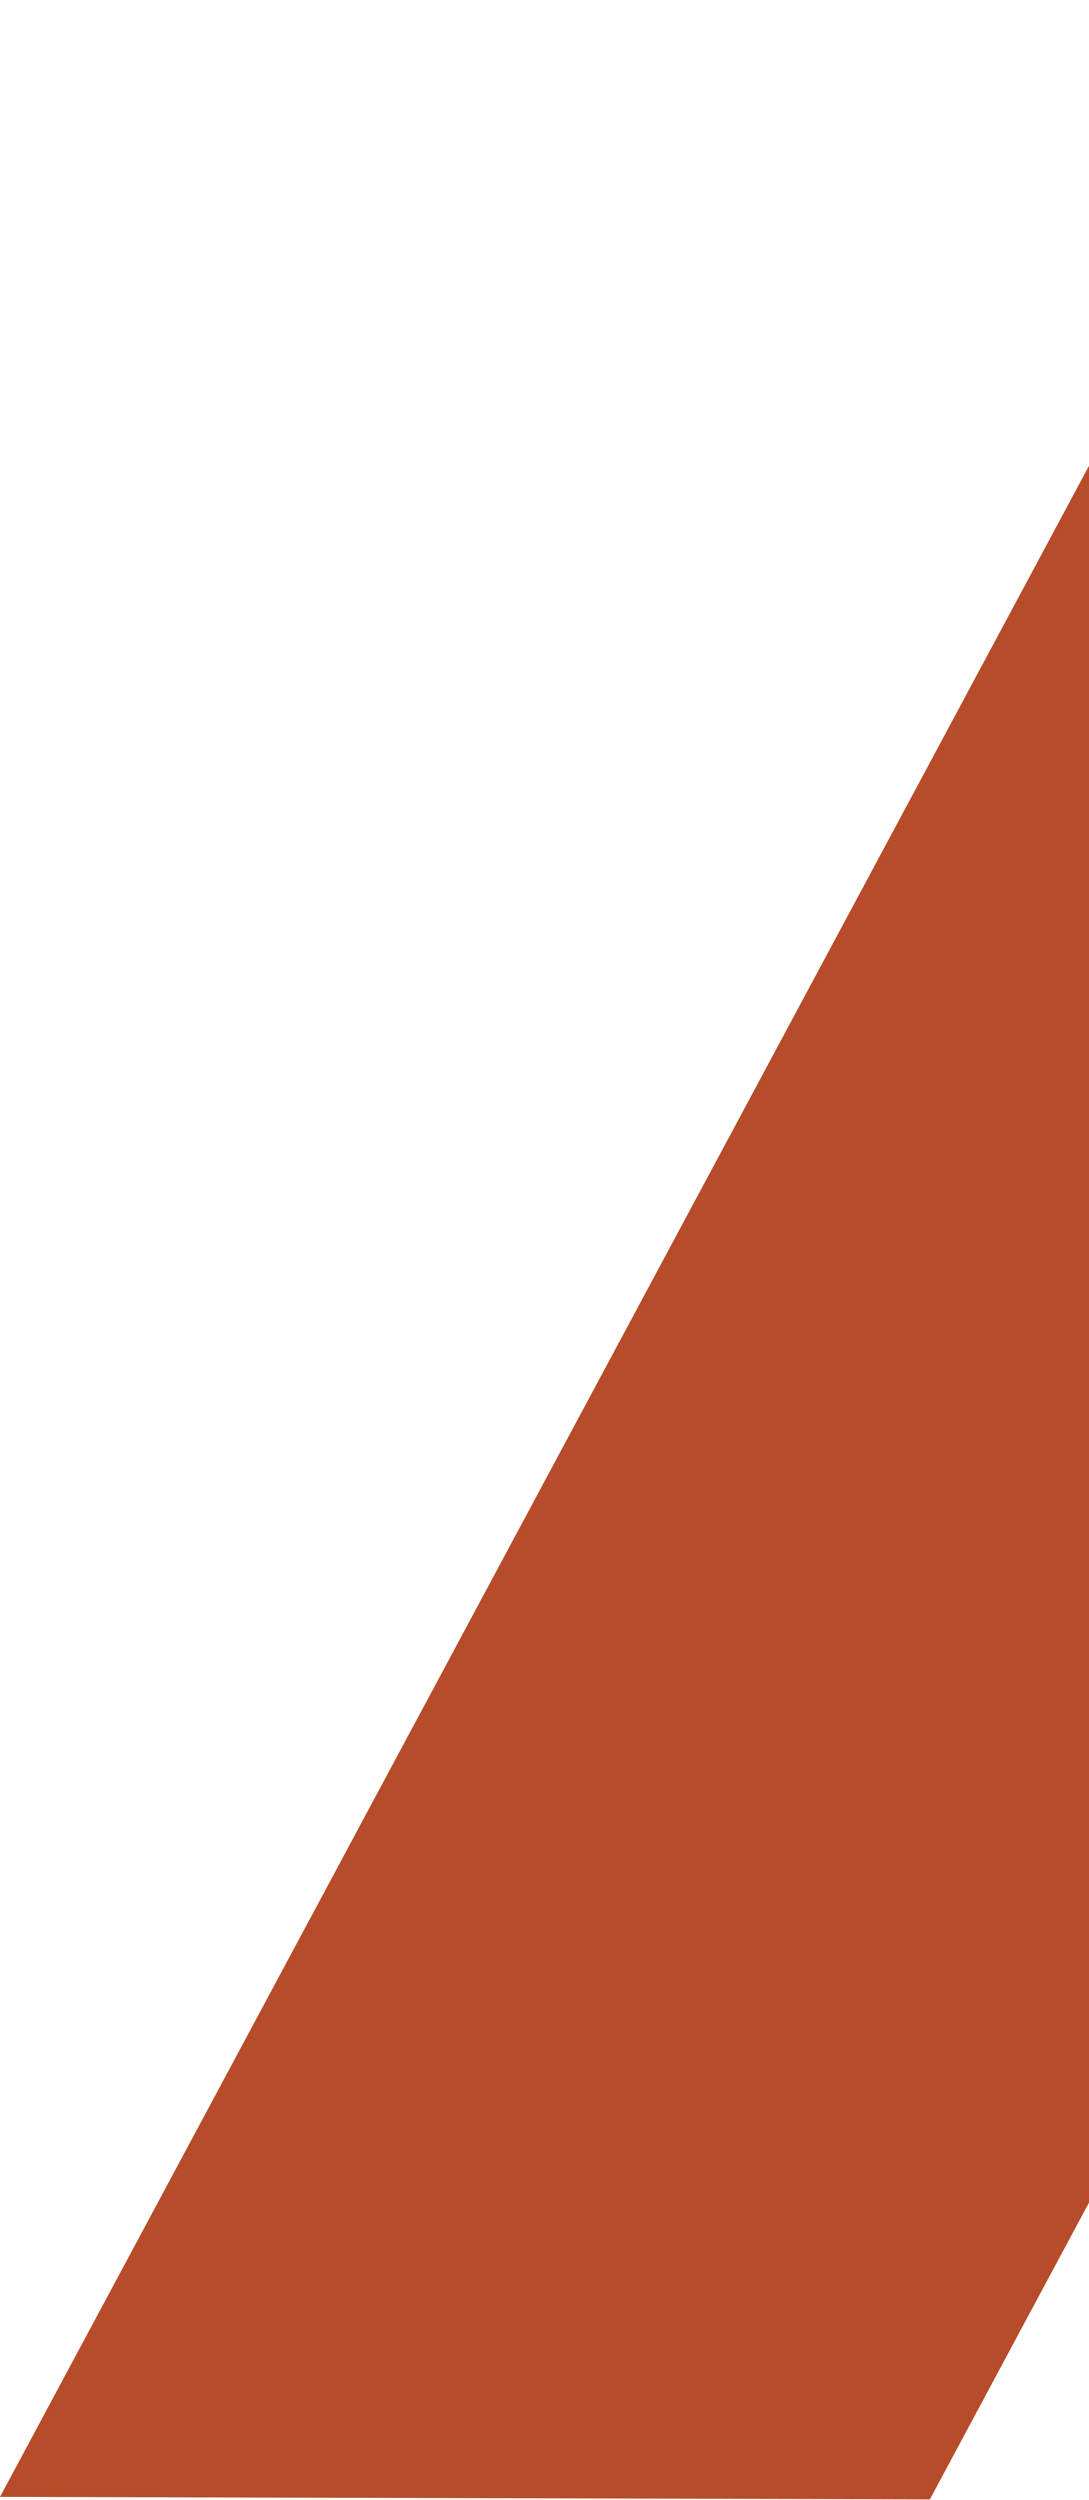
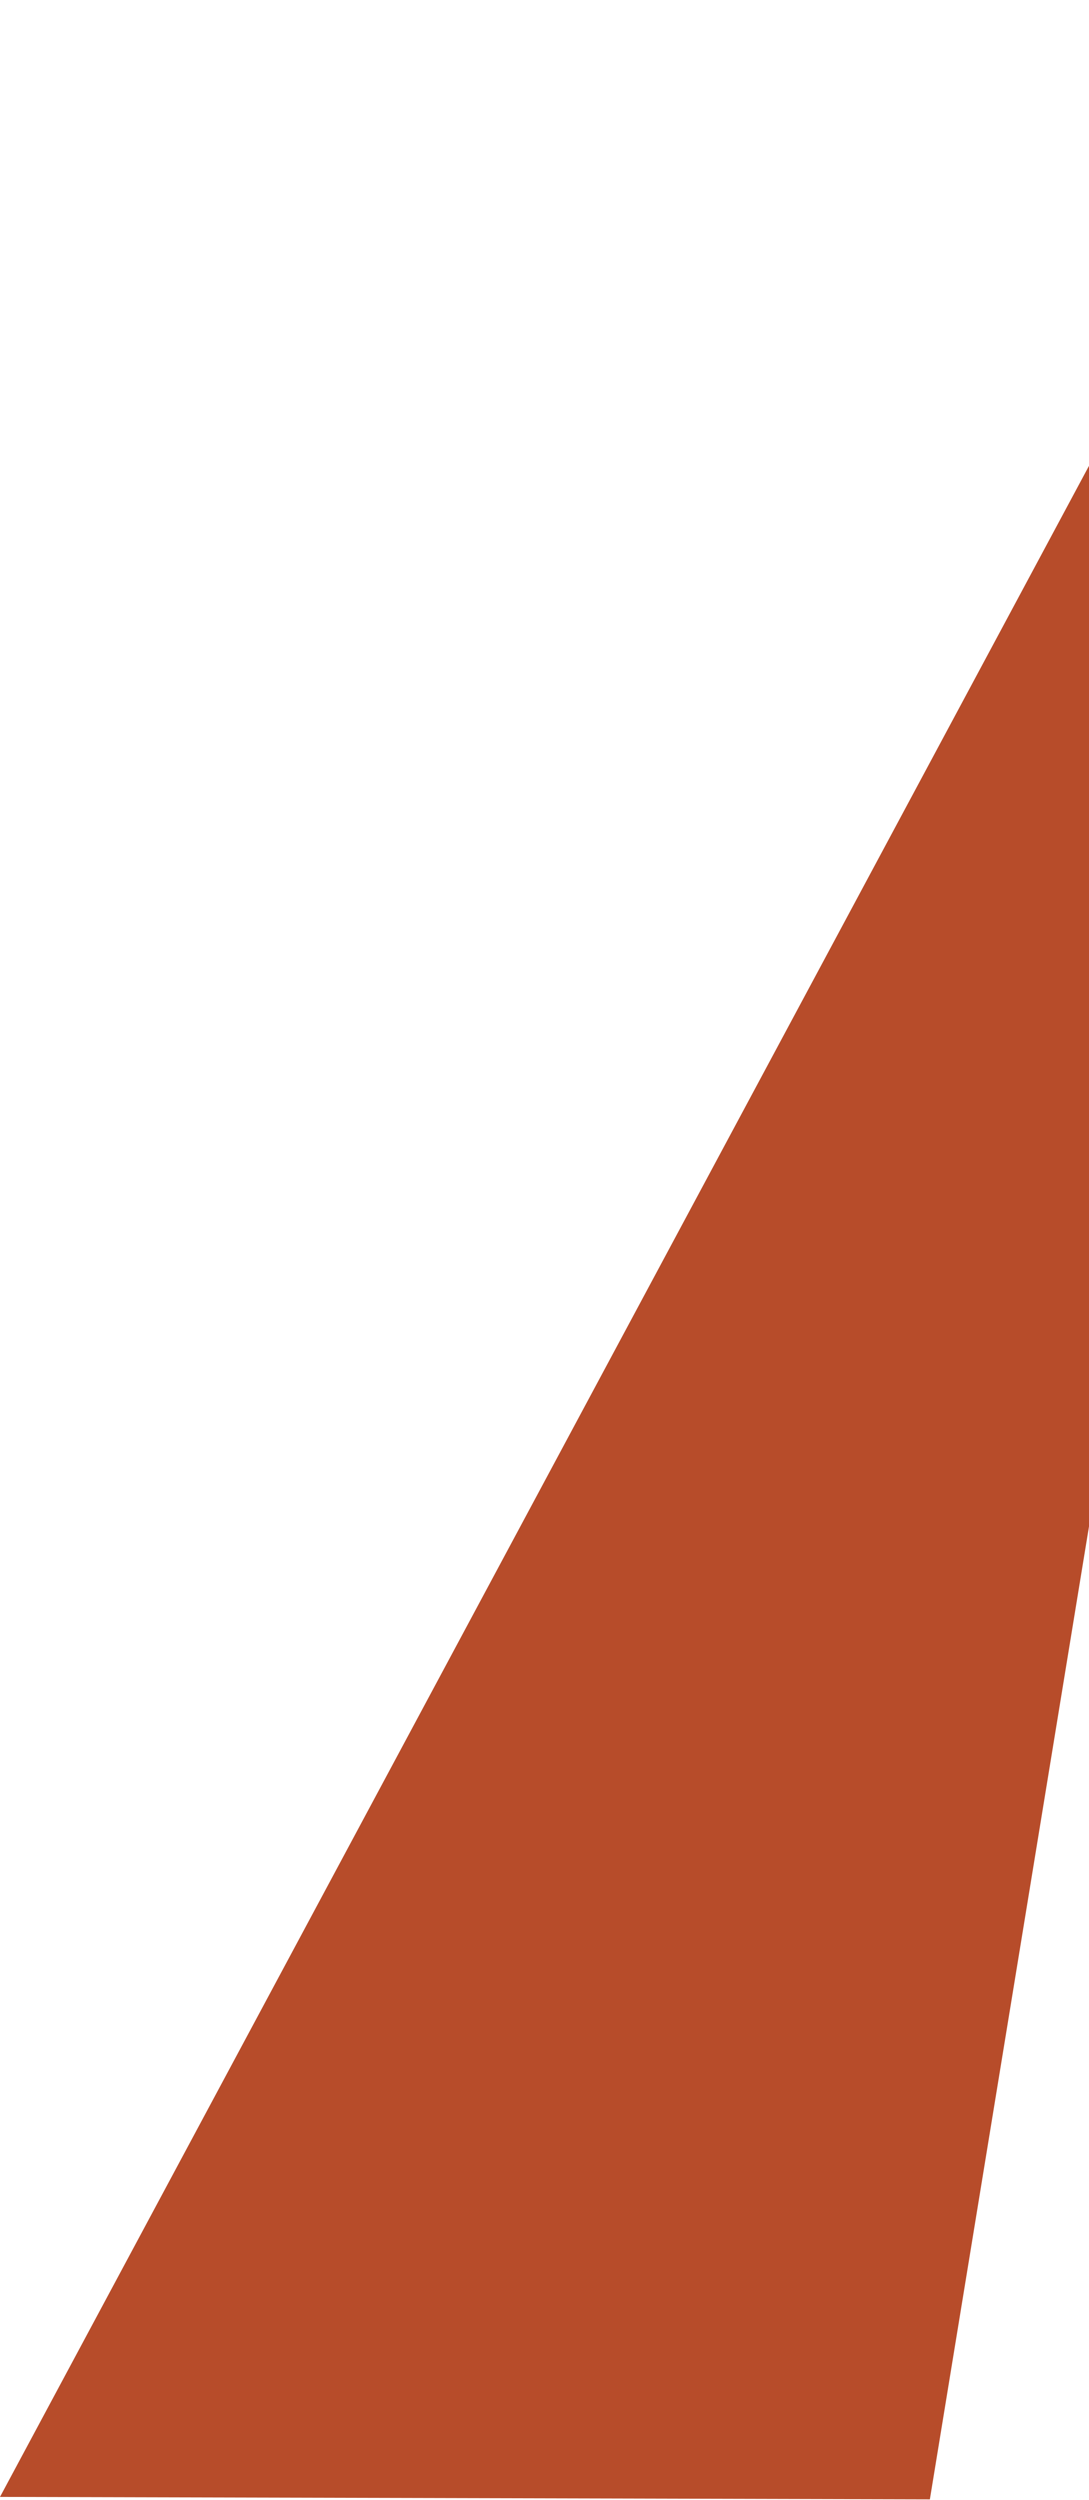
<svg xmlns="http://www.w3.org/2000/svg" width="340" height="780" viewBox="0 0 340 780" fill="none">
-   <path d="M417.93 0.09L708.249 0.851L290.319 779.758L0 778.997L417.93 0.09Z" fill="#B74C2A" />
+   <path d="M417.93 0.09L290.319 779.758L0 778.997L417.93 0.09Z" fill="#B74C2A" />
</svg>